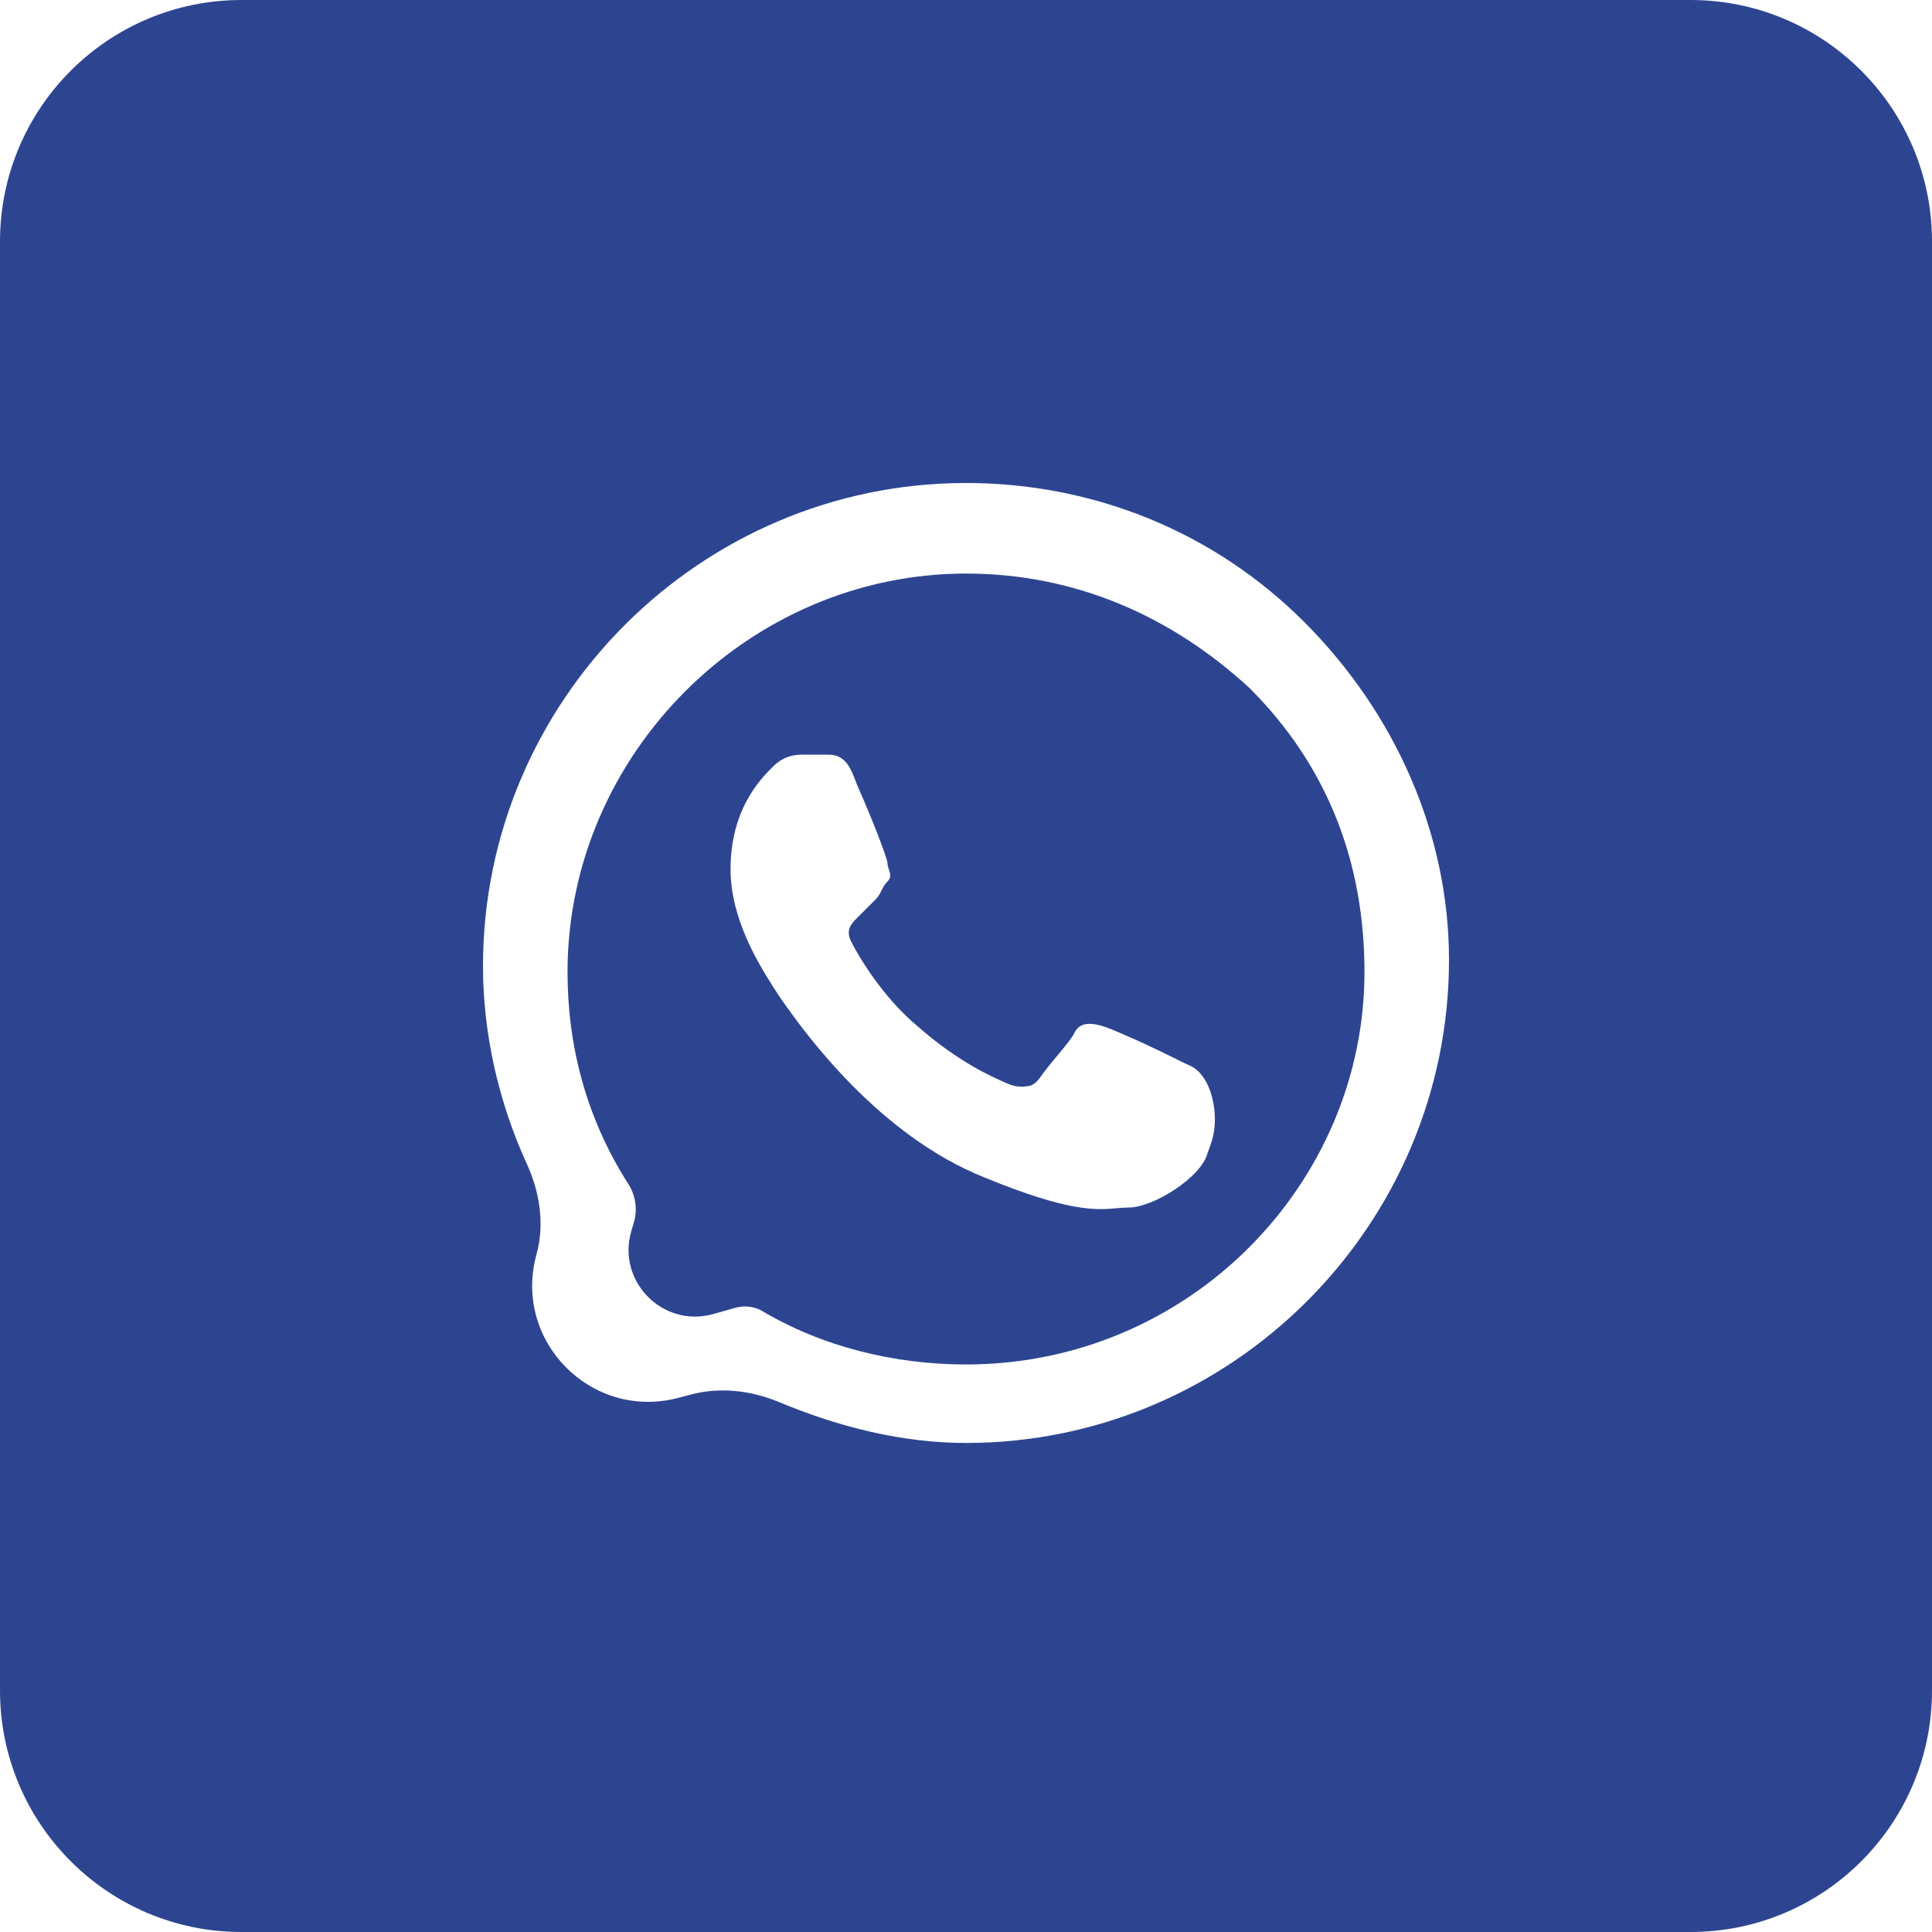
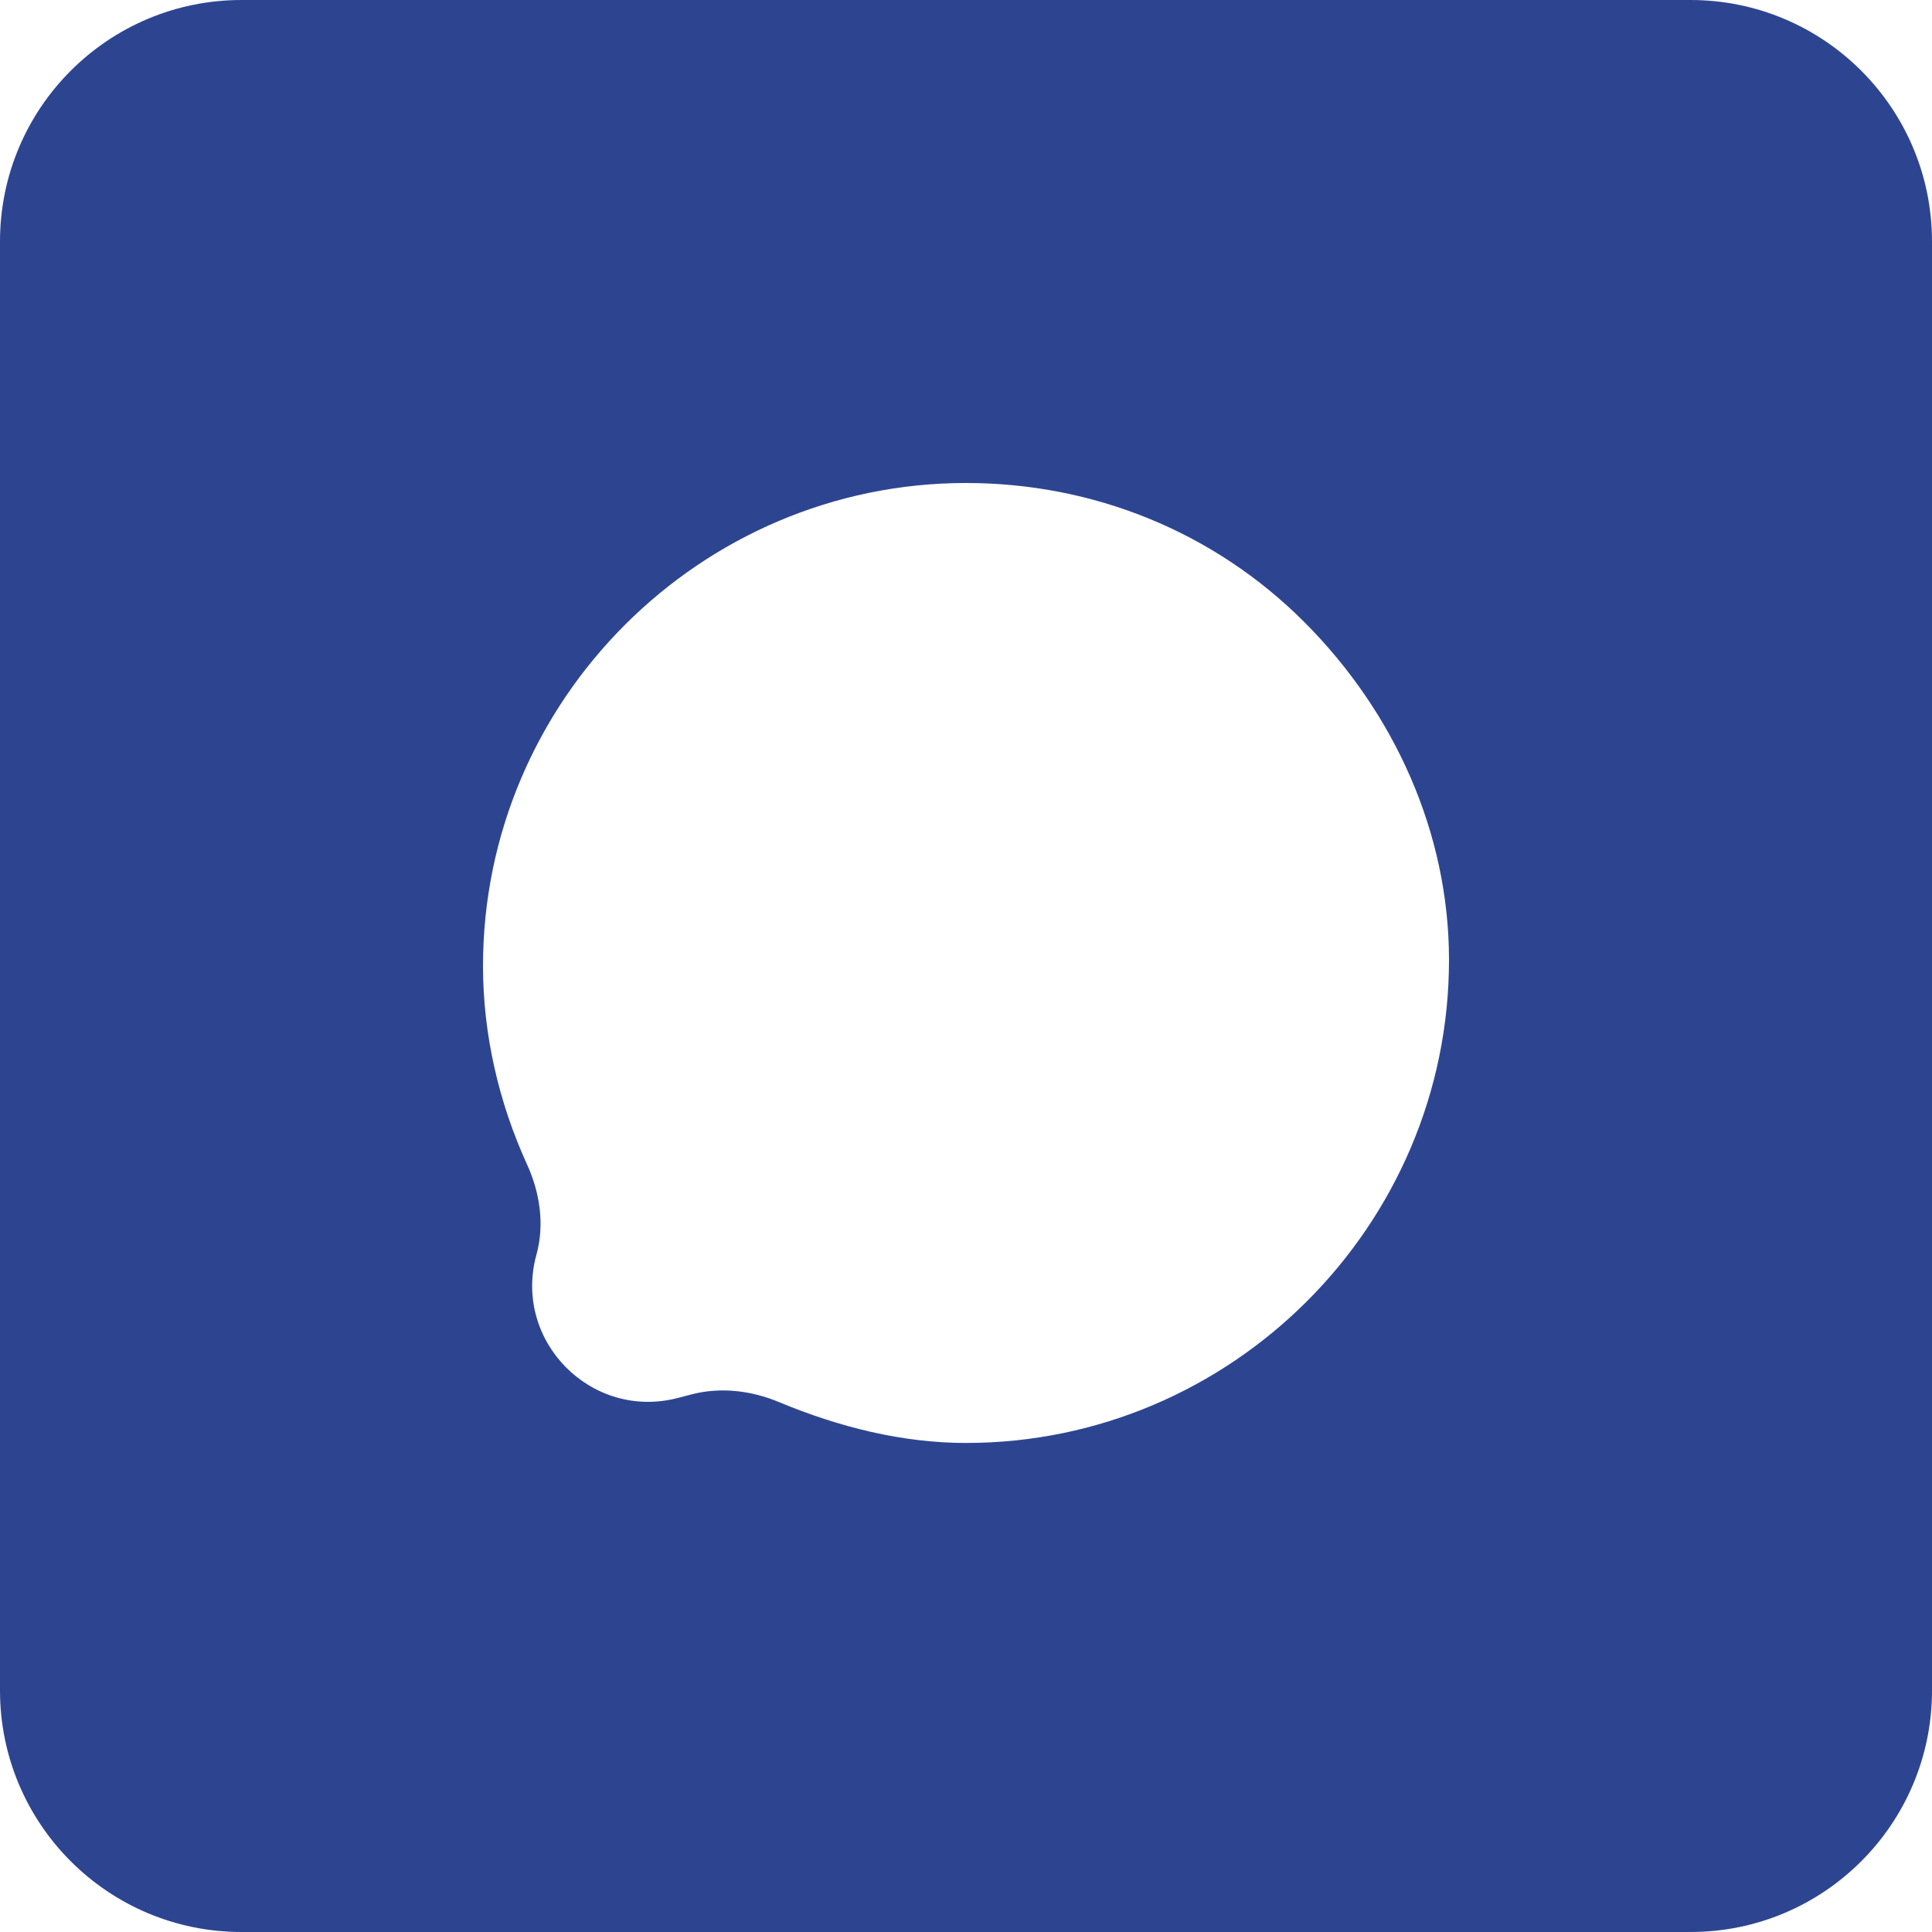
<svg xmlns="http://www.w3.org/2000/svg" width="32" height="32" viewBox="0 0 32 32" fill="none">
-   <path fill-rule="evenodd" clip-rule="evenodd" d="M12.6 21.7C13.6 22.3 14.8 22.6 16 22.6C19.7 22.6 22.6 19.6 22.6 16.1C22.6 14.3 22 12.7 20.7 11.4C19.4 10.2 17.8 9.5 16 9.5C12.4 9.5 9.4 12.5 9.4 16.1C9.4 17.3 9.7 18.5 10.4 19.6V19.6C10.527 19.79 10.563 20.027 10.499 20.246L10.456 20.393C10.214 21.224 10.979 21.998 11.813 21.765L12.185 21.66C12.323 21.622 12.471 21.636 12.6 21.7V21.7ZM17.8 17.1C17.944 16.813 18.366 17.029 18.66 17.156C19.023 17.311 19.473 17.537 19.6 17.6C19.631 17.616 19.662 17.629 19.693 17.642V17.642C20.084 17.807 20.2 18.489 20.073 18.894C20.053 18.96 20.028 19.029 20 19.1C19.9 19.5 19.1 20 18.7 20C18.632 20 18.567 20.006 18.498 20.012C18.158 20.042 17.712 20.081 16.3 19.5C14.547 18.799 13.332 17.1 12.991 16.623V16.623C12.932 16.54 12.876 16.454 12.821 16.369C12.816 16.36 12.809 16.35 12.803 16.34C12.582 15.991 12.1 15.23 12.1 14.4C12.1 13.4 12.6 12.9 12.8 12.7C13 12.5 13.2 12.5 13.3 12.5H13.7C13.76 12.5 13.857 12.5 13.946 12.566C14.099 12.678 14.143 12.884 14.22 13.057C14.428 13.523 14.7 14.217 14.7 14.3C14.7 14.333 14.711 14.367 14.722 14.4C14.745 14.467 14.767 14.533 14.7 14.6C14.65 14.65 14.625 14.7 14.6 14.75C14.575 14.8 14.55 14.85 14.5 14.9L14.2 15.2C14.1 15.3 14 15.4 14.1 15.6C14.2 15.8 14.6 16.5 15.2 17C15.875 17.591 16.408 17.825 16.678 17.944V17.944C16.759 17.98 16.846 18.002 16.934 17.998C16.979 17.997 17.017 17.993 17.051 17.985C17.163 17.958 17.226 17.847 17.294 17.755C17.353 17.677 17.426 17.588 17.5 17.5C17.625 17.35 17.75 17.2 17.8 17.1V17.1Z" fill="#2D4591" />
  <path fill-rule="evenodd" clip-rule="evenodd" d="M0 4C0 1.791 1.791 0 4 0H28C30.209 0 32 1.791 32 4V28C32 30.209 30.209 32 28 32H4C1.791 32 0 30.209 0 28V4ZM16 8C18.1 8 20.1 8.8 21.6 10.3C23.1 11.8 24 13.8 24 15.9C24 20.3 20.4 23.9 16 23.9C14.95 23.9 13.901 23.639 12.903 23.223C12.443 23.031 11.934 22.97 11.451 23.096L11.23 23.154C9.795 23.53 8.492 22.211 8.885 20.781V20.781C9.023 20.282 8.943 19.752 8.727 19.281C8.26 18.257 8 17.129 8 16C8 11.6 11.6 8 16 8Z" fill="#2D4591" />
</svg>